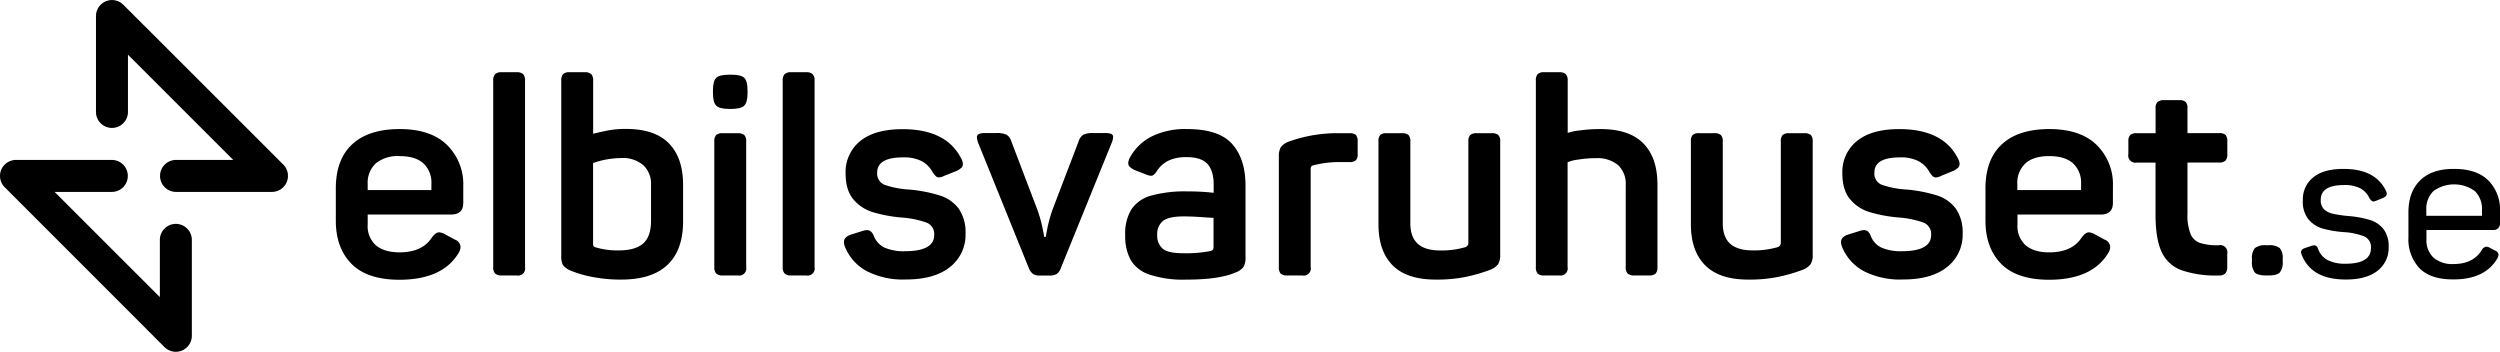
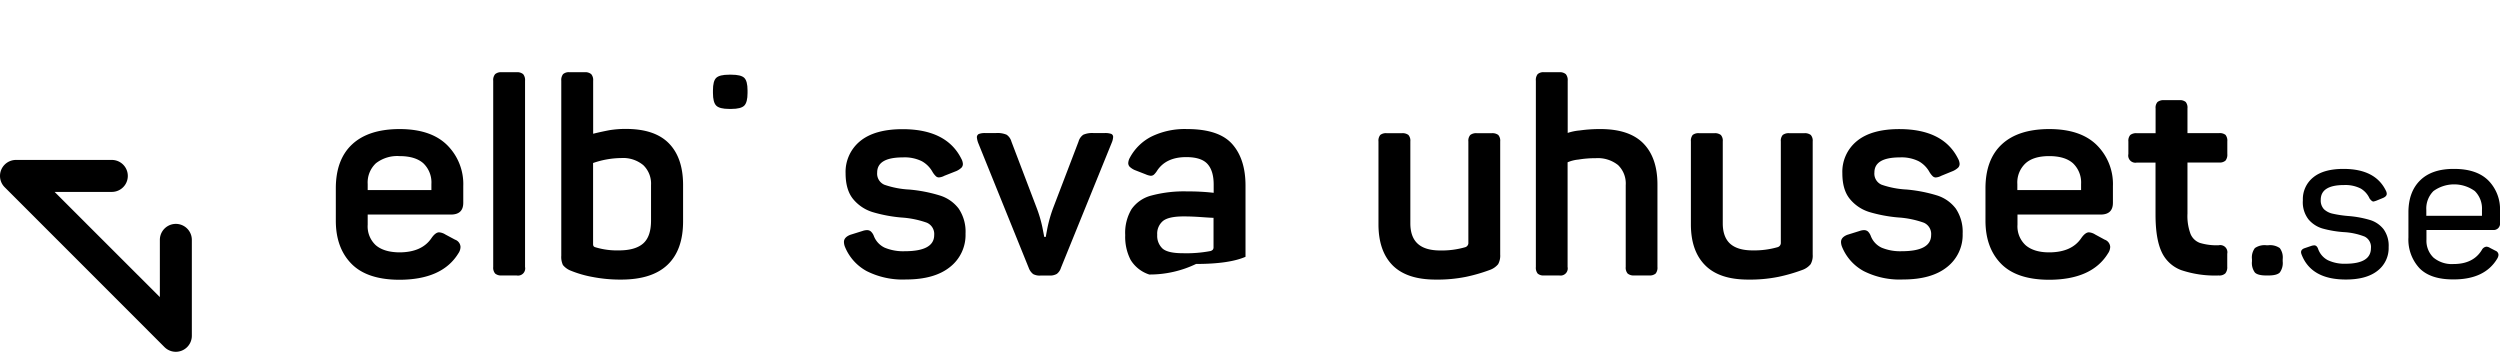
<svg xmlns="http://www.w3.org/2000/svg" viewBox="0 0 698.89 98.35">
  <g id="Warstwa_2" data-name="Warstwa 2">
    <g id="Warstwa_1-2" data-name="Warstwa 1">
      <path d="M46,97.05a4.48,4.48,0,0,0,7.63-3.17V67.06a4.47,4.47,0,0,0-8.94,0v16L15.26,53.65h16a4.47,4.47,0,0,0,0-8.94H4.47a4.47,4.47,0,0,0-3.19,7.6Z" />
-       <path d="M65.21,44.71h-16a4.47,4.47,0,0,0,0,8.94H76A4.48,4.48,0,0,0,79.19,46L34.46,1.31h0a4.48,4.48,0,0,0-7.63,3.17V31.29a4.47,4.47,0,0,0,8.94,0v-16Z" />
      <path d="M98.22,73.71q-4.34-4.45-4.34-12V52.67q0-8.07,4.57-12.32t13.24-4.27q8.76,0,13.29,4.46A15.35,15.35,0,0,1,129.51,52v4.68q0,3.3-3.46,3.3H102.79v2.85a7.16,7.16,0,0,0,2.26,5.72q2.27,1.95,6.57,2,6.38,0,9.06-4.07c.71-1,1.41-1.53,2.07-1.53a3.83,3.83,0,0,1,1.77.61L127.21,67a2.28,2.28,0,0,1,1.53,2,3.28,3.28,0,0,1-.61,1.84q-4.53,7.38-16.59,7.37Q102.56,78.16,98.22,73.71ZM120.6,53.13V51.44a7.4,7.4,0,0,0-2.26-5.8q-2.27-2-6.65-2a9.71,9.71,0,0,0-6.6,2,7.35,7.35,0,0,0-2.3,5.8v1.69Z" />
      <path d="M138.42,76.47a2.53,2.53,0,0,1-.54-1.84V22.57a2.53,2.53,0,0,1,.54-1.84,2.53,2.53,0,0,1,1.84-.54h4.14a2.57,2.57,0,0,1,1.85.54,2.58,2.58,0,0,1,.53,1.84V74.63A2,2,0,0,1,144.4,77h-4.14A2.53,2.53,0,0,1,138.42,76.47Z" />
      <path d="M165.67,77.43a30.3,30.3,0,0,1-6-1.72,5.33,5.33,0,0,1-2.3-1.62,5.34,5.34,0,0,1-.46-2.61V22.57a2.68,2.68,0,0,1,.5-1.84,2.39,2.39,0,0,1,1.8-.54h4.23a2.54,2.54,0,0,1,1.84.54,2.53,2.53,0,0,1,.54,1.84V37.39c1.64-.41,3.16-.73,4.57-1a28.28,28.28,0,0,1,4.57-.35q8.06,0,12,4t4,11.44V61.88q0,8-4.34,12.14t-13,4.14A40.51,40.51,0,0,1,165.67,77.43Zm.23-8.67a.8.8,0,0,0,.47.34A20.78,20.78,0,0,0,173,70c3.12,0,5.41-.67,6.87-2S182,64.52,182,61.65v-9.9a7.17,7.17,0,0,0-2.15-5.57,8.82,8.82,0,0,0-6.14-2,24.76,24.76,0,0,0-7.91,1.39V68.26A1.43,1.43,0,0,0,165.9,68.76Z" />
      <path d="M199.31,25.26c0-1.74.3-2.91.92-3.5s1.81-.88,3.61-.88h.61c1.79,0,3,.29,3.61.88s.92,1.76.92,3.5V26c0,1.74-.31,2.92-.92,3.53s-1.82.92-3.61.92h-.61c-1.8,0-3-.31-3.61-.92s-.92-1.79-.92-3.53Z" />
      <path d="M629.55,72.45a4.35,4.35,0,0,1,.82-3.1,4.76,4.76,0,0,1,3.2-.79h.55a4.76,4.76,0,0,1,3.2.79,4.35,4.35,0,0,1,.82,3.1v.61a4.49,4.49,0,0,1-.82,3.13c-.55.55-1.61.82-3.2.82h-.55c-1.59,0-2.65-.27-3.2-.82a4.49,4.49,0,0,1-.82-3.13Z" />
-       <path d="M200.23,76.47a2.53,2.53,0,0,1-.54-1.84V39.54a2.43,2.43,0,0,1,.54-1.81,2.7,2.7,0,0,1,1.84-.49h4.15a2.7,2.7,0,0,1,1.84.49,2.43,2.43,0,0,1,.54,1.81V74.63A2,2,0,0,1,206.22,77h-4.15A2.54,2.54,0,0,1,200.23,76.47Z" />
-       <path d="M219.35,76.47a2.53,2.53,0,0,1-.54-1.84V22.57a2.53,2.53,0,0,1,.54-1.84,2.53,2.53,0,0,1,1.84-.54h4.15a2.54,2.54,0,0,1,1.84.54,2.53,2.53,0,0,1,.54,1.84V74.63A2,2,0,0,1,225.34,77h-4.15A2.53,2.53,0,0,1,219.35,76.47Z" />
      <path d="M242.27,75.78a13.53,13.53,0,0,1-6.11-6.91,4,4,0,0,1-.23-1.23c0-.87.59-1.53,1.77-2l3.45-1.08a4.1,4.1,0,0,1,1.23-.23,1.67,1.67,0,0,1,1.08.38A3.36,3.36,0,0,1,244.3,66a6,6,0,0,0,3,3.23,13.39,13.39,0,0,0,5.64,1q8.22,0,8.22-4.53a3.43,3.43,0,0,0-2.08-3.45A26.1,26.1,0,0,0,252,60.81a40.31,40.31,0,0,1-8-1.5,11.36,11.36,0,0,1-5.46-3.61q-2.14-2.56-2.15-7.25a11.09,11.09,0,0,1,4.07-9q4.08-3.33,11.83-3.34,12.29,0,16.43,8.22a3.49,3.49,0,0,1,.46,1.46,1.5,1.5,0,0,1-.42,1.11,5.4,5.4,0,0,1-1.34.89L264,49.14a3.76,3.76,0,0,1-1.54.46,1.22,1.22,0,0,1-.84-.35,5.69,5.69,0,0,1-.93-1.19,7.64,7.64,0,0,0-3-3A10.84,10.84,0,0,0,252.44,44q-7.22,0-7.22,4.23a3.37,3.37,0,0,0,2,3.41,24.91,24.91,0,0,0,7,1.35,40.91,40.91,0,0,1,8.48,1.65A10.5,10.5,0,0,1,268,58.31a11.53,11.53,0,0,1,1.92,7,11.35,11.35,0,0,1-4.34,9.33q-4.33,3.49-12.32,3.49A22.25,22.25,0,0,1,242.27,75.78Z" />
      <path d="M288.84,76.63a3.83,3.83,0,0,1-1.23-1.69L273.48,40a6,6,0,0,1-.38-1.54,1,1,0,0,1,.53-1,4.73,4.73,0,0,1,1.85-.26h2.92a6.5,6.5,0,0,1,3,.46,3.44,3.44,0,0,1,1.35,1.92L289.76,58a36.07,36.07,0,0,1,1.65,5.57c.33,1.67.5,2.55.5,2.65h.46c0-.1.15-1,.46-2.57a37.66,37.66,0,0,1,1.61-5.57l7.07-18.5a3.44,3.44,0,0,1,1.34-1.92,6.29,6.29,0,0,1,2.88-.46h3.07a5.07,5.07,0,0,1,1.85.23.9.9,0,0,1,.53.92,4.76,4.76,0,0,1-.38,1.53l-14.21,35a3.35,3.35,0,0,1-1.15,1.69,3.82,3.82,0,0,1-2.07.46h-2.46A3.82,3.82,0,0,1,288.84,76.63Z" />
-       <path d="M321.28,76.74a9.5,9.5,0,0,1-5.22-4.11,14.07,14.07,0,0,1-1.5-6.91,12.89,12.89,0,0,1,1.77-7.25,9.73,9.73,0,0,1,5.53-3.8,35.3,35.3,0,0,1,10.06-1.16,62,62,0,0,1,7.37.39V51.59q0-3.83-1.73-5.75c-1.15-1.28-3.14-1.92-5.95-1.92-3.69,0-6.37,1.22-8.06,3.68a5.69,5.69,0,0,1-.93,1.19,1.32,1.32,0,0,1-.92.35,4.76,4.76,0,0,1-1.38-.39l-3.15-1.23a5.15,5.15,0,0,1-1.34-.88,1.5,1.5,0,0,1-.42-1.11,3.49,3.49,0,0,1,.46-1.46,14.06,14.06,0,0,1,6.06-5.91,21.25,21.25,0,0,1,9.91-2.08q8.91,0,12.63,4.19t3.72,11.63V71.79a5.28,5.28,0,0,1-.57,2.84,5,5,0,0,1-2.19,1.54q-4.6,2-13.82,2A29.88,29.88,0,0,1,321.28,76.74ZM325,69.49q1.5,1.31,5.72,1.3a36,36,0,0,0,7.68-.61,1.46,1.46,0,0,0,.66-.39,1.09,1.09,0,0,0,.19-.69V60.89c-.46,0-1.6-.07-3.42-.2s-3.47-.19-4.95-.19q-4.16,0-5.76,1.27a4.61,4.61,0,0,0-1.61,3.88A4.84,4.84,0,0,0,325,69.49Z" />
-       <path d="M358,76.47a2.69,2.69,0,0,1-.49-1.84V43.84a5.14,5.14,0,0,1,.57-2.73,4.94,4.94,0,0,1,2.34-1.57,40.14,40.14,0,0,1,14.29-2.3h2.53a2.54,2.54,0,0,1,1.8.49,2.53,2.53,0,0,1,.5,1.81V43a2.5,2.5,0,0,1-.5,1.81,2.53,2.53,0,0,1-1.8.5h-2.76a28.75,28.75,0,0,0-7.38.92.93.93,0,0,0-.57.38,1.37,1.37,0,0,0-.12.62V74.63A2,2,0,0,1,364,77h-4.22A2.43,2.43,0,0,1,358,76.47Z" />
+       <path d="M321.28,76.74a9.5,9.5,0,0,1-5.22-4.11,14.07,14.07,0,0,1-1.5-6.91,12.89,12.89,0,0,1,1.77-7.25,9.73,9.73,0,0,1,5.53-3.8,35.3,35.3,0,0,1,10.06-1.16,62,62,0,0,1,7.37.39V51.59q0-3.83-1.73-5.75c-1.15-1.28-3.14-1.92-5.95-1.92-3.69,0-6.37,1.22-8.06,3.68a5.69,5.69,0,0,1-.93,1.19,1.32,1.32,0,0,1-.92.35,4.76,4.76,0,0,1-1.38-.39l-3.15-1.23a5.15,5.15,0,0,1-1.34-.88,1.5,1.5,0,0,1-.42-1.11,3.49,3.49,0,0,1,.46-1.46,14.06,14.06,0,0,1,6.06-5.91,21.25,21.25,0,0,1,9.91-2.08q8.91,0,12.63,4.19t3.72,11.63V71.79q-4.6,2-13.82,2A29.88,29.88,0,0,1,321.28,76.74ZM325,69.49q1.5,1.31,5.72,1.3a36,36,0,0,0,7.68-.61,1.46,1.46,0,0,0,.66-.39,1.09,1.09,0,0,0,.19-.69V60.89c-.46,0-1.6-.07-3.42-.2s-3.47-.19-4.95-.19q-4.16,0-5.76,1.27a4.61,4.61,0,0,0-1.61,3.88A4.84,4.84,0,0,0,325,69.49Z" />
      <path d="M389.31,74.17q-3.94-4-3.95-11.44V39.54a2.53,2.53,0,0,1,.5-1.81,2.54,2.54,0,0,1,1.8-.49h4.23a2.7,2.7,0,0,1,1.84.49,2.43,2.43,0,0,1,.54,1.81V62.42q0,3.84,2.07,5.72c1.38,1.26,3.48,1.88,6.3,1.88a23.57,23.57,0,0,0,7-.92,1.24,1.24,0,0,0,.85-1.3V39.54a2.43,2.43,0,0,1,.54-1.81,2.69,2.69,0,0,1,1.84-.49H417a2.73,2.73,0,0,1,1.85.49,2.43,2.43,0,0,1,.54,1.81V71.17a4.9,4.9,0,0,1-.58,2.69,5.36,5.36,0,0,1-2.34,1.61,46.67,46.67,0,0,1-6.64,1.92,40.32,40.32,0,0,1-8.49.77Q393.28,78.16,389.31,74.17Z" />
      <path d="M429.86,76.47a2.63,2.63,0,0,1-.5-1.84V22.57a2.63,2.63,0,0,1,.5-1.84,2.39,2.39,0,0,1,1.8-.54h4.22a2.57,2.57,0,0,1,1.85.54,2.58,2.58,0,0,1,.53,1.84V37.16a14.48,14.48,0,0,1,3.34-.69,41,41,0,0,1,5.8-.39q8.07,0,12,4t3.95,11.44V74.63a2.63,2.63,0,0,1-.5,1.84A2.53,2.53,0,0,1,461,77h-4.14a2.57,2.57,0,0,1-1.85-.54,2.53,2.53,0,0,1-.53-1.84V51.75a7.14,7.14,0,0,0-2.15-5.61,9.06,9.06,0,0,0-6.22-1.92,29.68,29.68,0,0,0-4.88.39,10.13,10.13,0,0,0-3,.76V74.63A2,2,0,0,1,435.88,77h-4.22A2.39,2.39,0,0,1,429.86,76.47Z" />
      <path d="M476.7,74.17q-4-4-4-11.44V39.54a2.58,2.58,0,0,1,.5-1.81,2.54,2.54,0,0,1,1.8-.49h4.23a2.7,2.7,0,0,1,1.84.49,2.43,2.43,0,0,1,.54,1.81V62.42q0,3.84,2.07,5.72C485.1,69.4,487.2,70,490,70a23.69,23.69,0,0,0,7-.92,1.24,1.24,0,0,0,.84-1.3V39.54a2.43,2.43,0,0,1,.54-1.81,2.69,2.69,0,0,1,1.84-.49h4.15a2.7,2.7,0,0,1,1.84.49,2.43,2.43,0,0,1,.54,1.81V71.17a4.82,4.82,0,0,1-.58,2.69,5.3,5.3,0,0,1-2.34,1.61,46.67,46.67,0,0,1-6.64,1.92,40.32,40.32,0,0,1-8.49.77Q480.66,78.16,476.7,74.17Z" />
      <path d="M521,75.78a13.47,13.47,0,0,1-6.1-6.91,3.76,3.76,0,0,1-.23-1.23c0-.87.58-1.53,1.76-2l3.46-1.08a4,4,0,0,1,1.23-.23,1.67,1.67,0,0,1,1.07.38A3.48,3.48,0,0,1,523,66a5.93,5.93,0,0,0,3,3.23,13.45,13.45,0,0,0,5.64,1q8.22,0,8.22-4.53a3.42,3.42,0,0,0-2.07-3.45,26.29,26.29,0,0,0-7.15-1.46,40.31,40.31,0,0,1-8-1.5,11.33,11.33,0,0,1-5.45-3.61c-1.44-1.71-2.15-4.13-2.15-7.25a11.06,11.06,0,0,1,4.07-9q4.06-3.33,11.82-3.34,12.29,0,16.43,8.22a3.49,3.49,0,0,1,.46,1.46,1.5,1.5,0,0,1-.42,1.11,5.4,5.4,0,0,1-1.34.89l-3.38,1.38a3.72,3.72,0,0,1-1.54.46,1.23,1.23,0,0,1-.84-.35,5.72,5.72,0,0,1-.92-1.19,7.67,7.67,0,0,0-3-3A10.82,10.82,0,0,0,531.17,44Q524,44,524,48.22a3.36,3.36,0,0,0,2,3.41,24.91,24.91,0,0,0,7,1.35,41.16,41.16,0,0,1,8.49,1.65,10.54,10.54,0,0,1,5.26,3.68,11.59,11.59,0,0,1,1.92,7,11.38,11.38,0,0,1-4.34,9.33c-2.9,2.33-7,3.49-12.33,3.49A22.25,22.25,0,0,1,521,75.78Z" />
      <path d="M559.39,73.71q-4.33-4.45-4.34-12V52.67q0-8.07,4.57-12.32t13.25-4.27q8.75,0,13.28,4.46A15.35,15.35,0,0,1,590.68,52v4.68q0,3.3-3.45,3.3H564v2.85a7.17,7.17,0,0,0,2.27,5.72c1.51,1.3,3.69,2,6.56,2q6.38,0,9.06-4.07c.72-1,1.41-1.53,2.08-1.53a3.8,3.8,0,0,1,1.76.61L588.38,67a2.29,2.29,0,0,1,1.54,2,3.3,3.3,0,0,1-.62,1.84q-4.53,7.38-16.58,7.37Q563.74,78.16,559.39,73.71Zm22.39-20.58V51.44a7.4,7.4,0,0,0-2.27-5.8q-2.26-2-6.64-2t-6.6,2a7.32,7.32,0,0,0-2.31,5.8v1.69Z" />
      <path d="M609.76,75.51a9.77,9.77,0,0,1-5.49-5.14c-1.12-2.43-1.68-5.88-1.68-10.33V45.45h-5.23A2,2,0,0,1,595,43.07V39.54a2.43,2.43,0,0,1,.54-1.81,2.7,2.7,0,0,1,1.84-.49h5.23V30.32a2.39,2.39,0,0,1,.53-1.8A2.71,2.71,0,0,1,605,28h4.22a2.53,2.53,0,0,1,1.8.5,2.48,2.48,0,0,1,.5,1.8v6.92h8.83a2.58,2.58,0,0,1,1.81.49,2.58,2.58,0,0,1,.5,1.81v3.53a2.68,2.68,0,0,1-.5,1.84,2.43,2.43,0,0,1-1.81.54h-8.83V59.73a14.33,14.33,0,0,0,.85,5.65A4.49,4.49,0,0,0,615,67.91a16.1,16.1,0,0,0,5.26.65,2,2,0,0,1,2.38,2.38v3.61a2.69,2.69,0,0,1-.54,1.88,2.42,2.42,0,0,1-1.84.58A29.45,29.45,0,0,1,609.76,75.51Z" />
      <path d="M643.44,71.2a2.33,2.33,0,0,1-.17-.68q0-.8,1-1.14l2-.68a3.41,3.41,0,0,1,.68-.11,1,1,0,0,1,.6.2,1.84,1.84,0,0,1,.48.76,5.68,5.68,0,0,0,2.72,3.18,10.79,10.79,0,0,0,4.92,1c4.76,0,7.14-1.46,7.14-4.36a3.24,3.24,0,0,0-1.76-3.23,18.65,18.65,0,0,0-5.83-1.25,30.13,30.13,0,0,1-5.92-1,8.17,8.17,0,0,1-3.93-2.54A7.79,7.79,0,0,1,643.78,56a7.8,7.8,0,0,1,2.92-6.43q2.91-2.36,8.46-2.35,8.9,0,11.84,6.11a2,2,0,0,1,.23.85q0,.69-1,1.14l-1.93.79a5.16,5.16,0,0,1-.79.23c-.31,0-.66-.29-1.08-.85A6.19,6.19,0,0,0,660,52.73a9.42,9.42,0,0,0-4.7-1c-4.34,0-6.52,1.38-6.52,4.13a3.55,3.55,0,0,0,.91,2.64,5.14,5.14,0,0,0,2.44,1.24,32.15,32.15,0,0,0,4.36.65,29.2,29.2,0,0,1,6.06,1.11,7.64,7.64,0,0,1,3.79,2.58,7.85,7.85,0,0,1,1.42,5,8,8,0,0,1-3.09,6.6q-3.09,2.46-8.86,2.46Q646.16,78.16,643.44,71.2Z" />
      <path d="M676.4,75a11.77,11.77,0,0,1-3.11-8.61v-7q0-5.78,3.31-9t9.49-3.17q6.28,0,9.54,3.23A11.42,11.42,0,0,1,698.89,59v3.29a1.78,1.78,0,0,1-2,2H678.33V67a6.55,6.55,0,0,0,1.95,5,8,8,0,0,0,5.64,1.81q5.55,0,7.93-4a1.65,1.65,0,0,1,1.24-.85,2,2,0,0,1,1,.34l1.53.79a1.28,1.28,0,0,1,.85,1.19,2.41,2.41,0,0,1-.34,1q-3.47,5.83-12.18,5.83Q679.52,78.16,676.4,75Zm17.45-14.67V58.68a6.9,6.9,0,0,0-2-5.27,9.87,9.87,0,0,0-11.56,0,6.9,6.9,0,0,0-2,5.27v1.64Z" />
    </g>
  </g>
</svg>